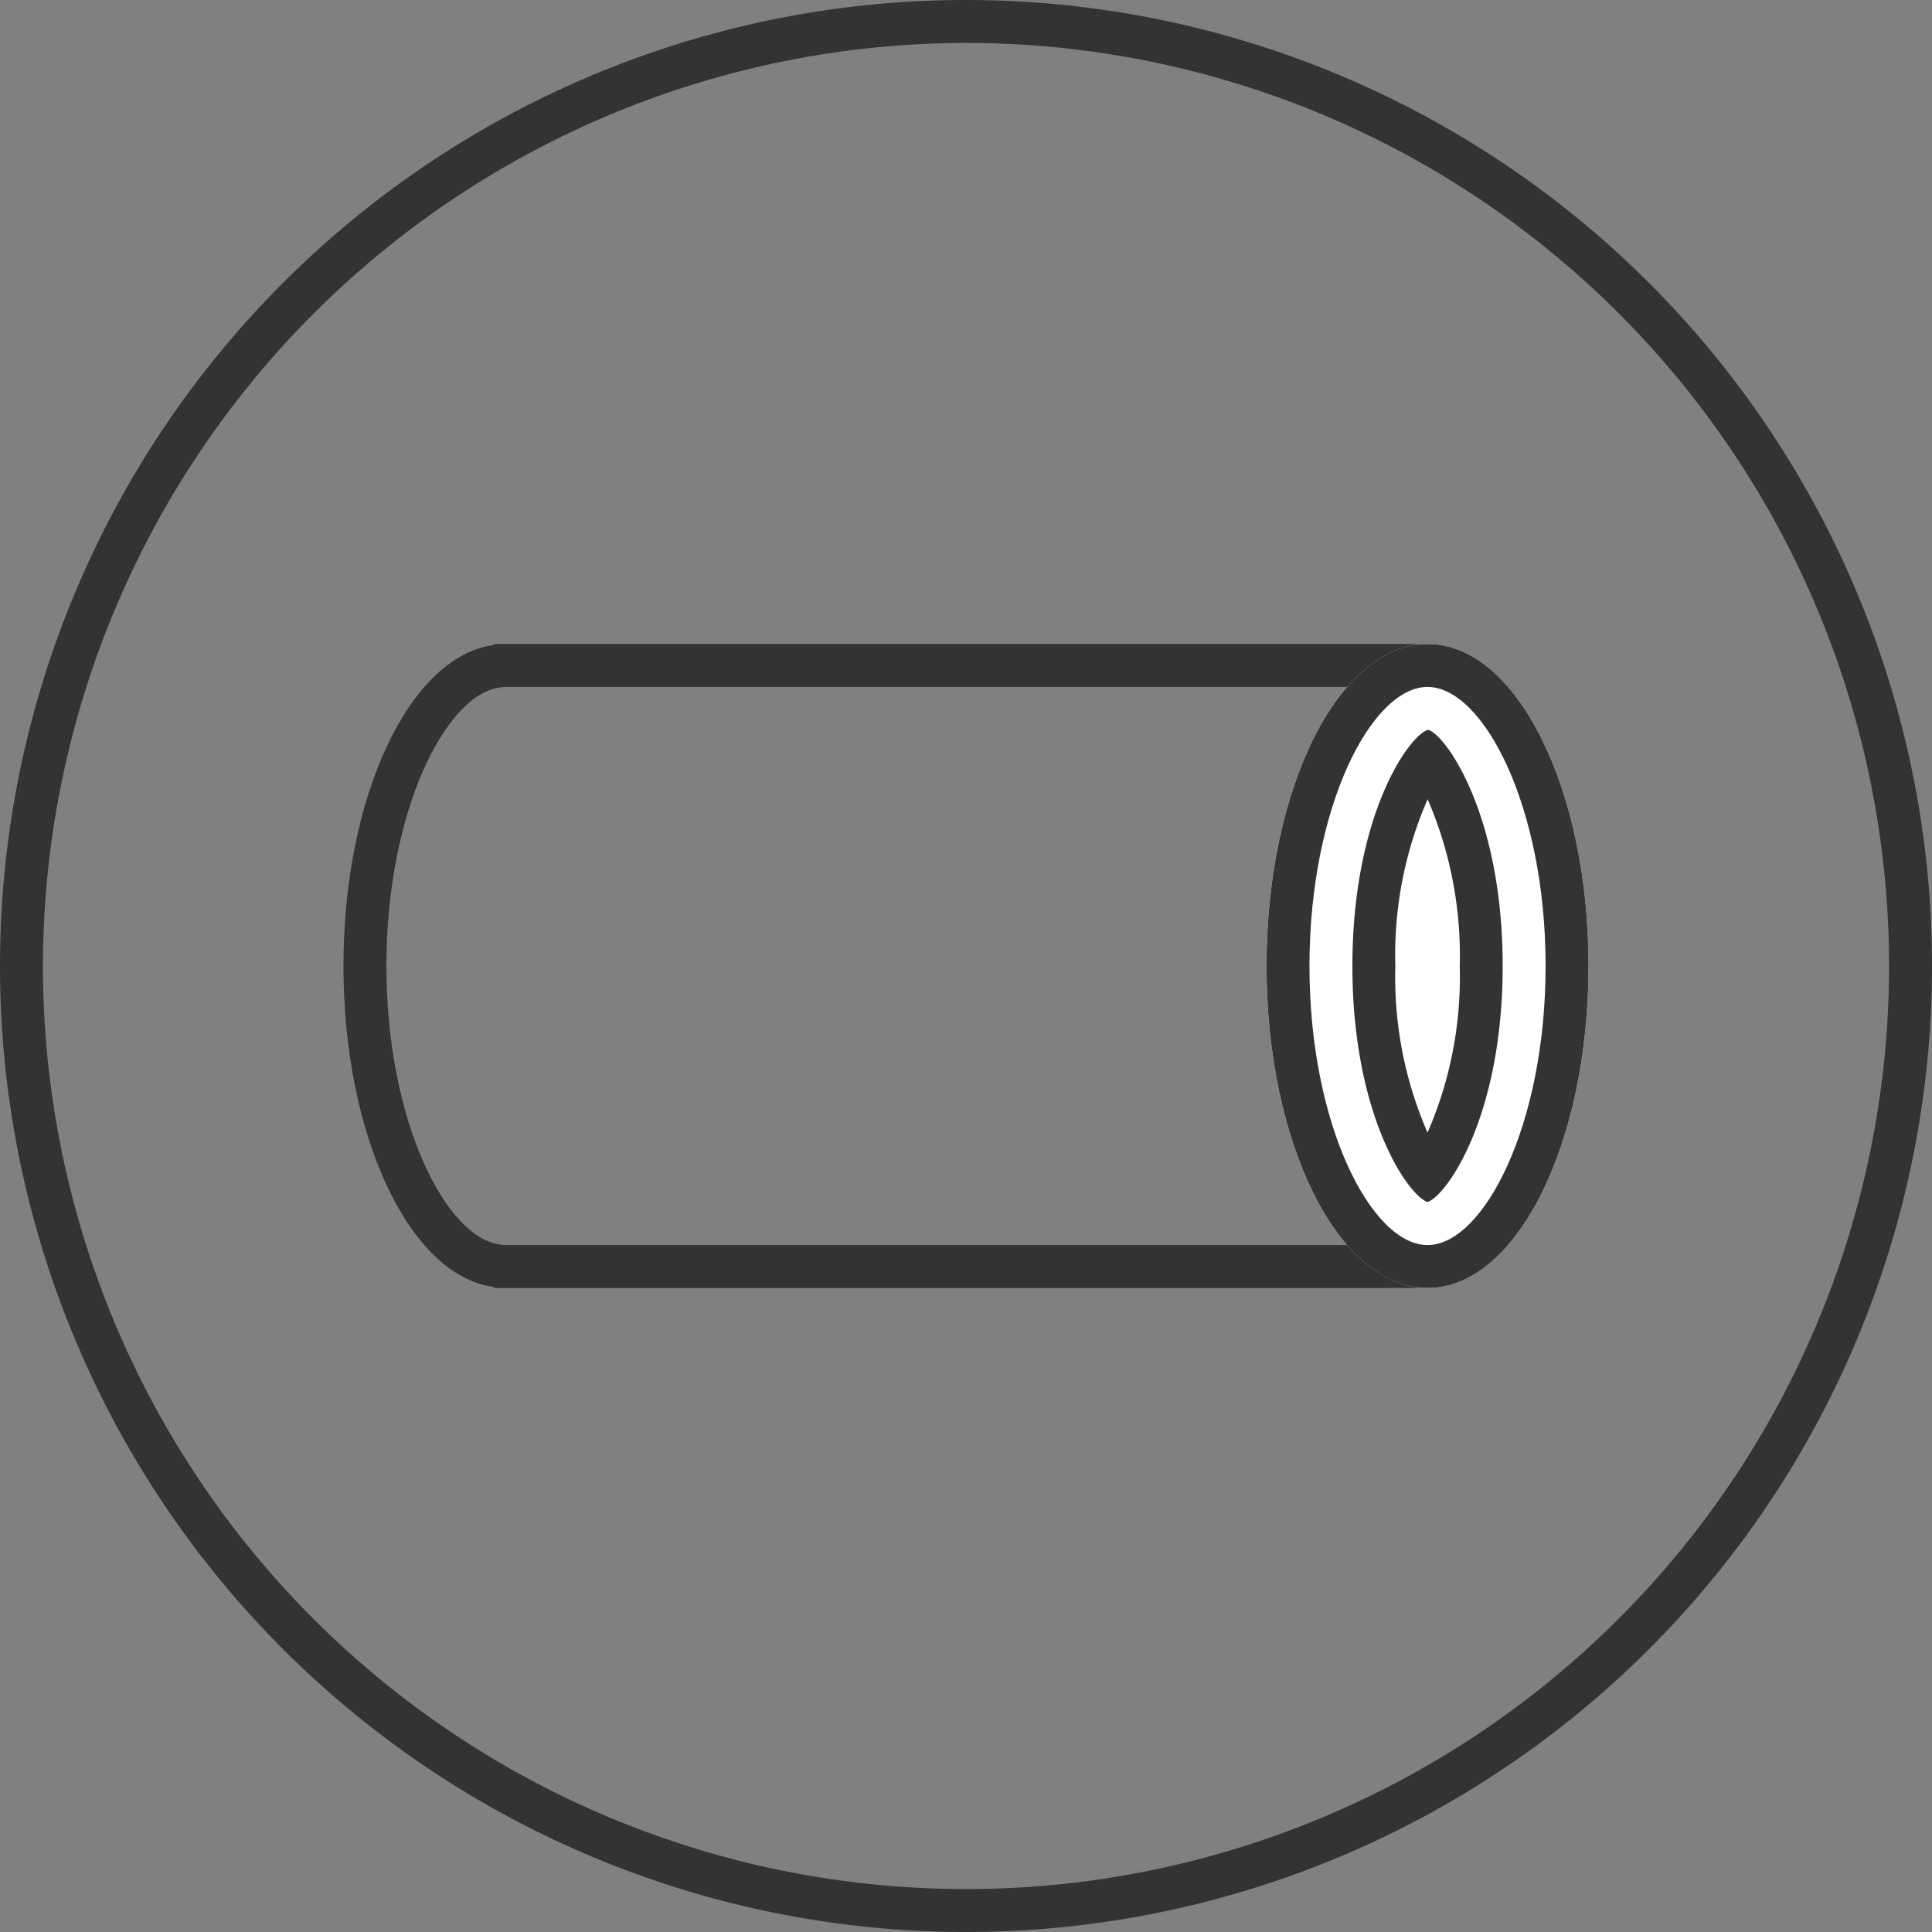
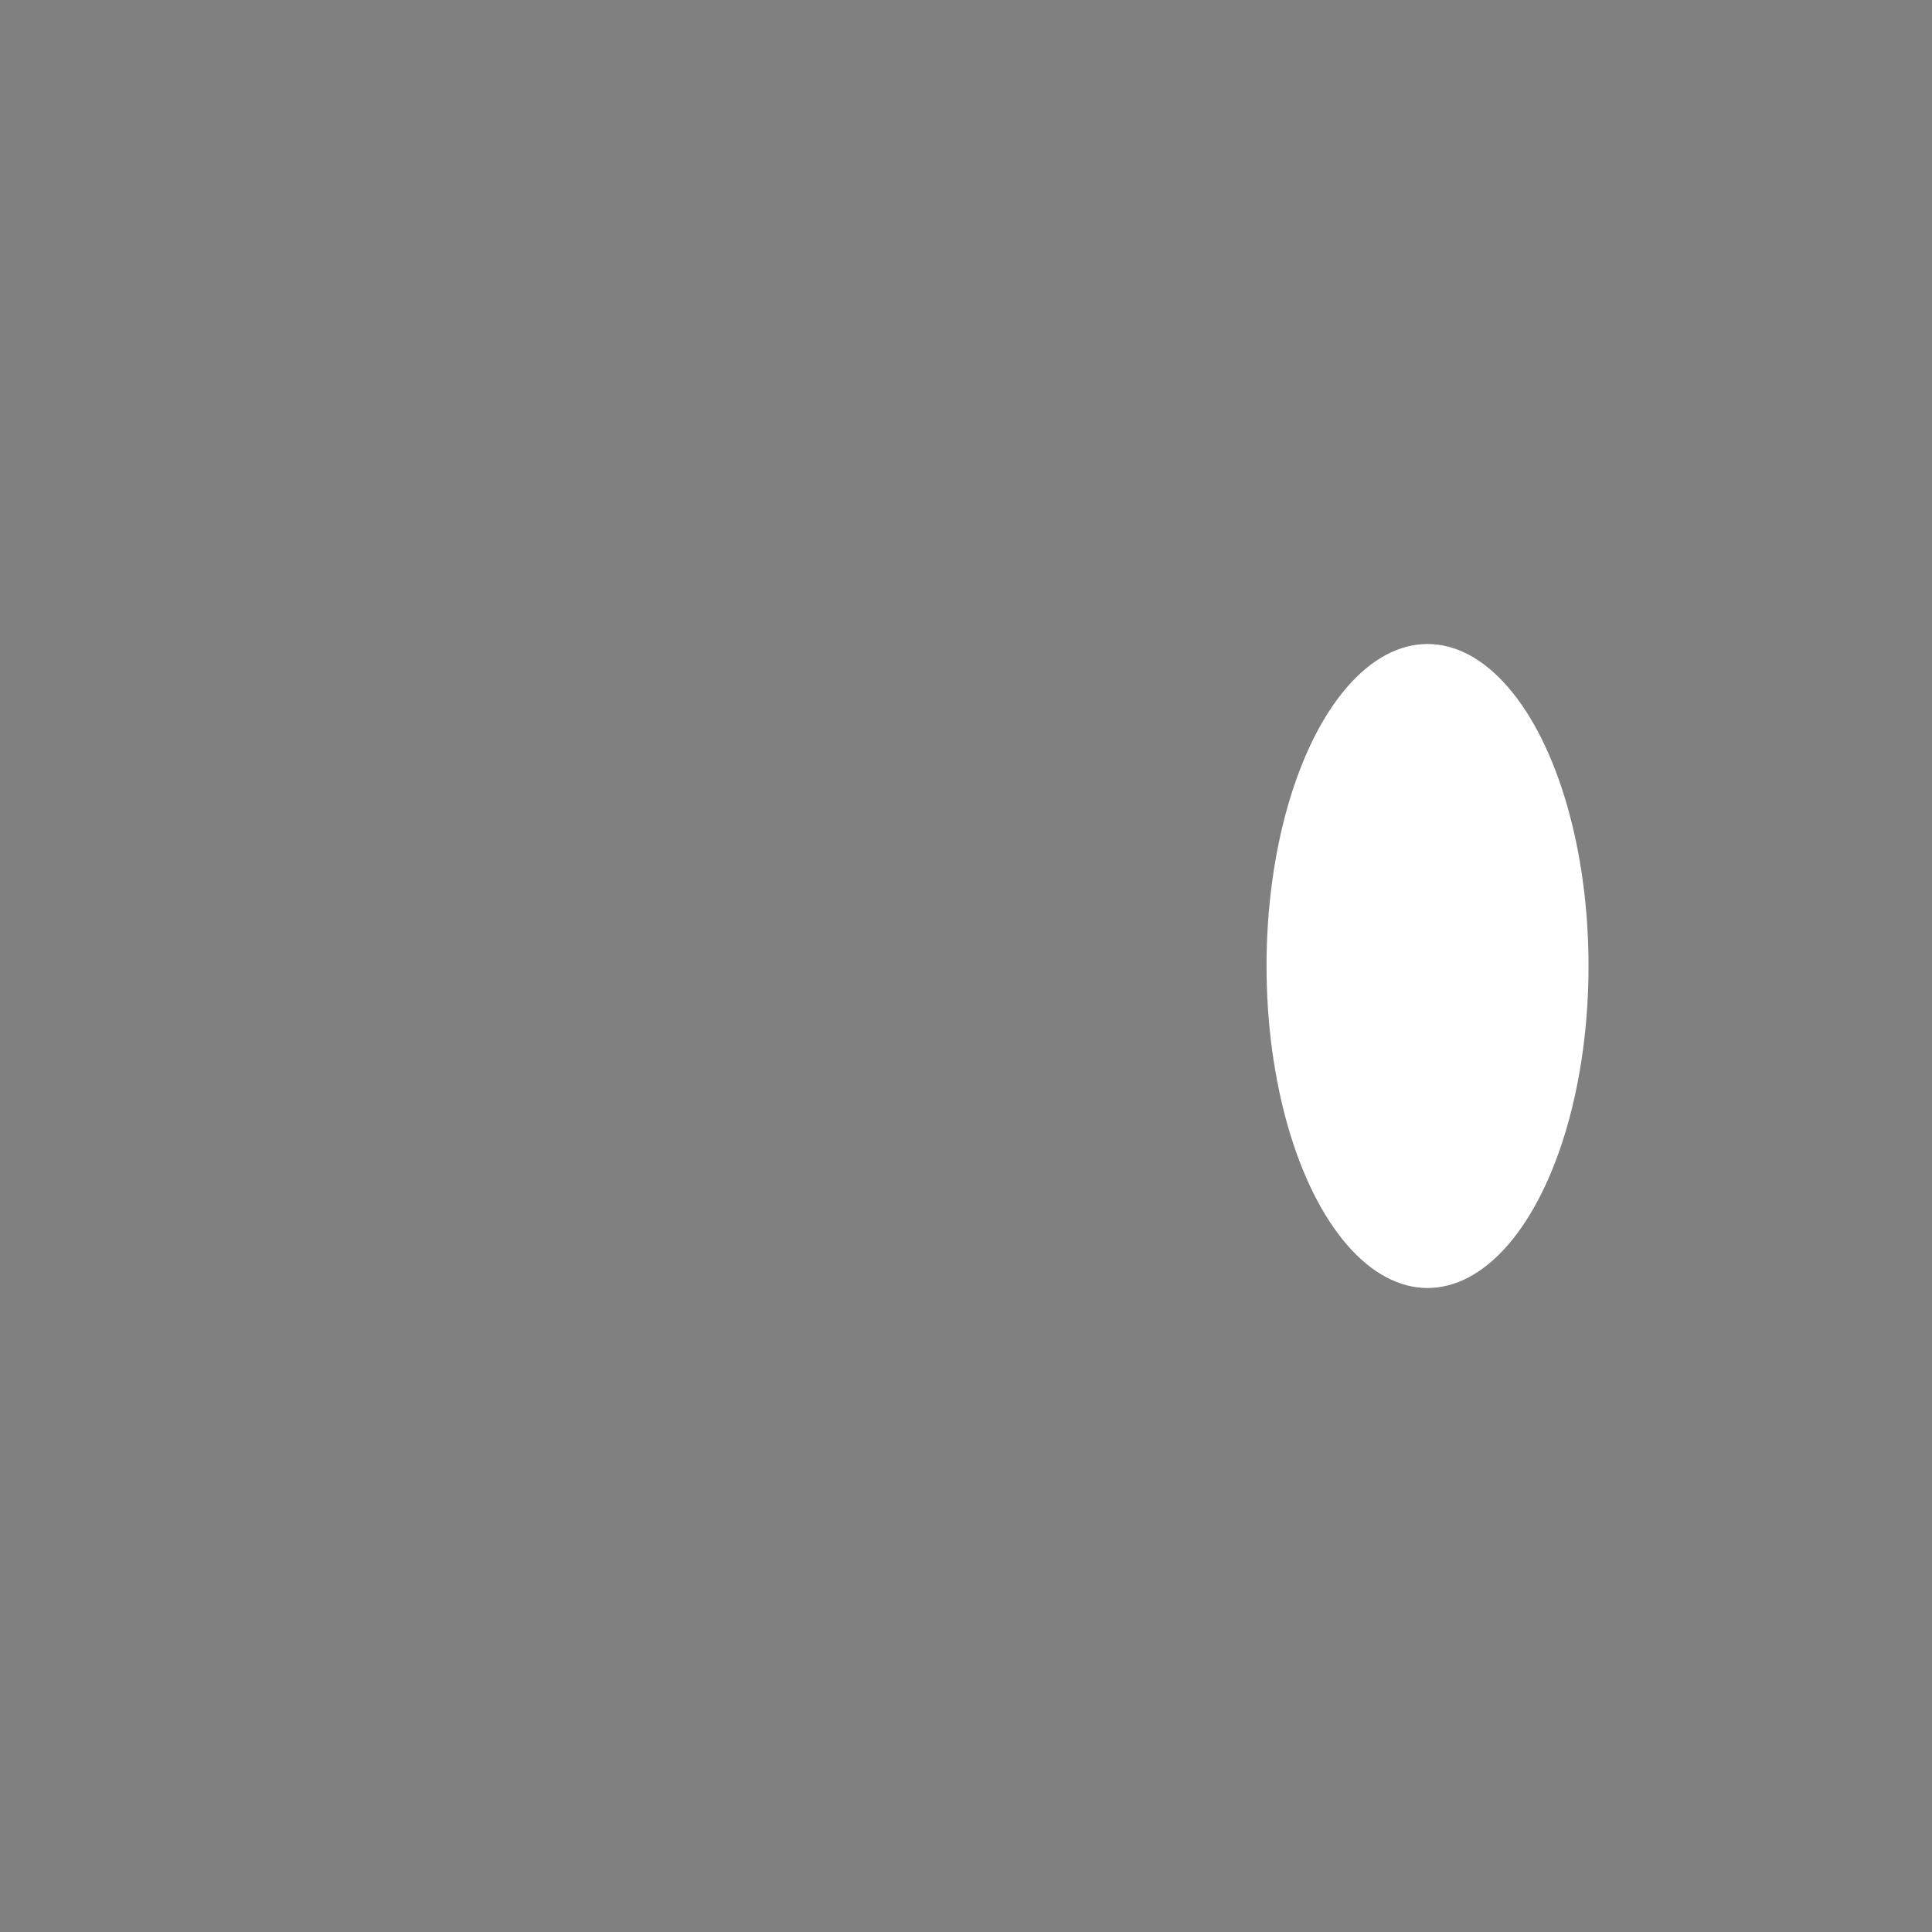
<svg xmlns="http://www.w3.org/2000/svg" width="90" height="90" viewBox="0 0 90 90">
  <rect x="0" y="0" width="90" height="90" fill="#808080" stroke="none" />
  <title>icon_jacking-method</title>
  <g id="レイヤー_2" data-name="レイヤー 2">
    <g id="レイヤー_1-2" data-name="レイヤー 1">
-       <path d="M45,2A43,43,0,1,1,2,45,43.049,43.049,0,0,1,45,2m0-2A45,45,0,1,0,90,45,45,45,0,0,0,45,0Z" style="fill:#333" />
-       <path d="M64,32V58H23.513l-.251-.033C20.773,57.638,18,52.231,18,45s2.773-12.638,5.262-12.967L23.513,32H64m2-2H23v.05c-3.908.517-7,7.003-7,14.95s3.092,14.433,7,14.95V60H66V30Z" style="fill:#333" />
      <ellipse cx="66.5" cy="45" rx="7.5" ry="15" style="fill:#fff" />
-       <path d="M66.5,32c2.596,0,5.5,5.56,5.5,13s-2.904,13-5.5,13S61,52.44,61,45s2.904-13,5.5-13m0-2C62.358,30,59,36.716,59,45s3.358,15,7.5,15S74,53.284,74,45s-3.358-15-7.5-15Z" style="fill:#333" />
-       <path d="M66.5,55.994C65.617,55.712,63,52.016,63,45c0-7.098,2.68-10.798,3.53-11.003C67.32,34.202,70,37.902,70,45,70,52.016,67.383,55.712,66.5,55.994Z" style="fill:#fff" />
-       <path d="M66.505,37.23A18.366,18.366,0,0,1,68,45a18.147,18.147,0,0,1-1.5,7.761A18.147,18.147,0,0,1,65,45a18.133,18.133,0,0,1,1.505-7.77m.026-3.233C65.68,34.202,63,37.902,63,45c0,7.016,2.617,10.712,3.5,10.994C67.383,55.712,70,52.016,70,45c0-7.098-2.68-10.798-3.47-11.003Z" style="fill:#333" />
    </g>
  </g>
</svg>